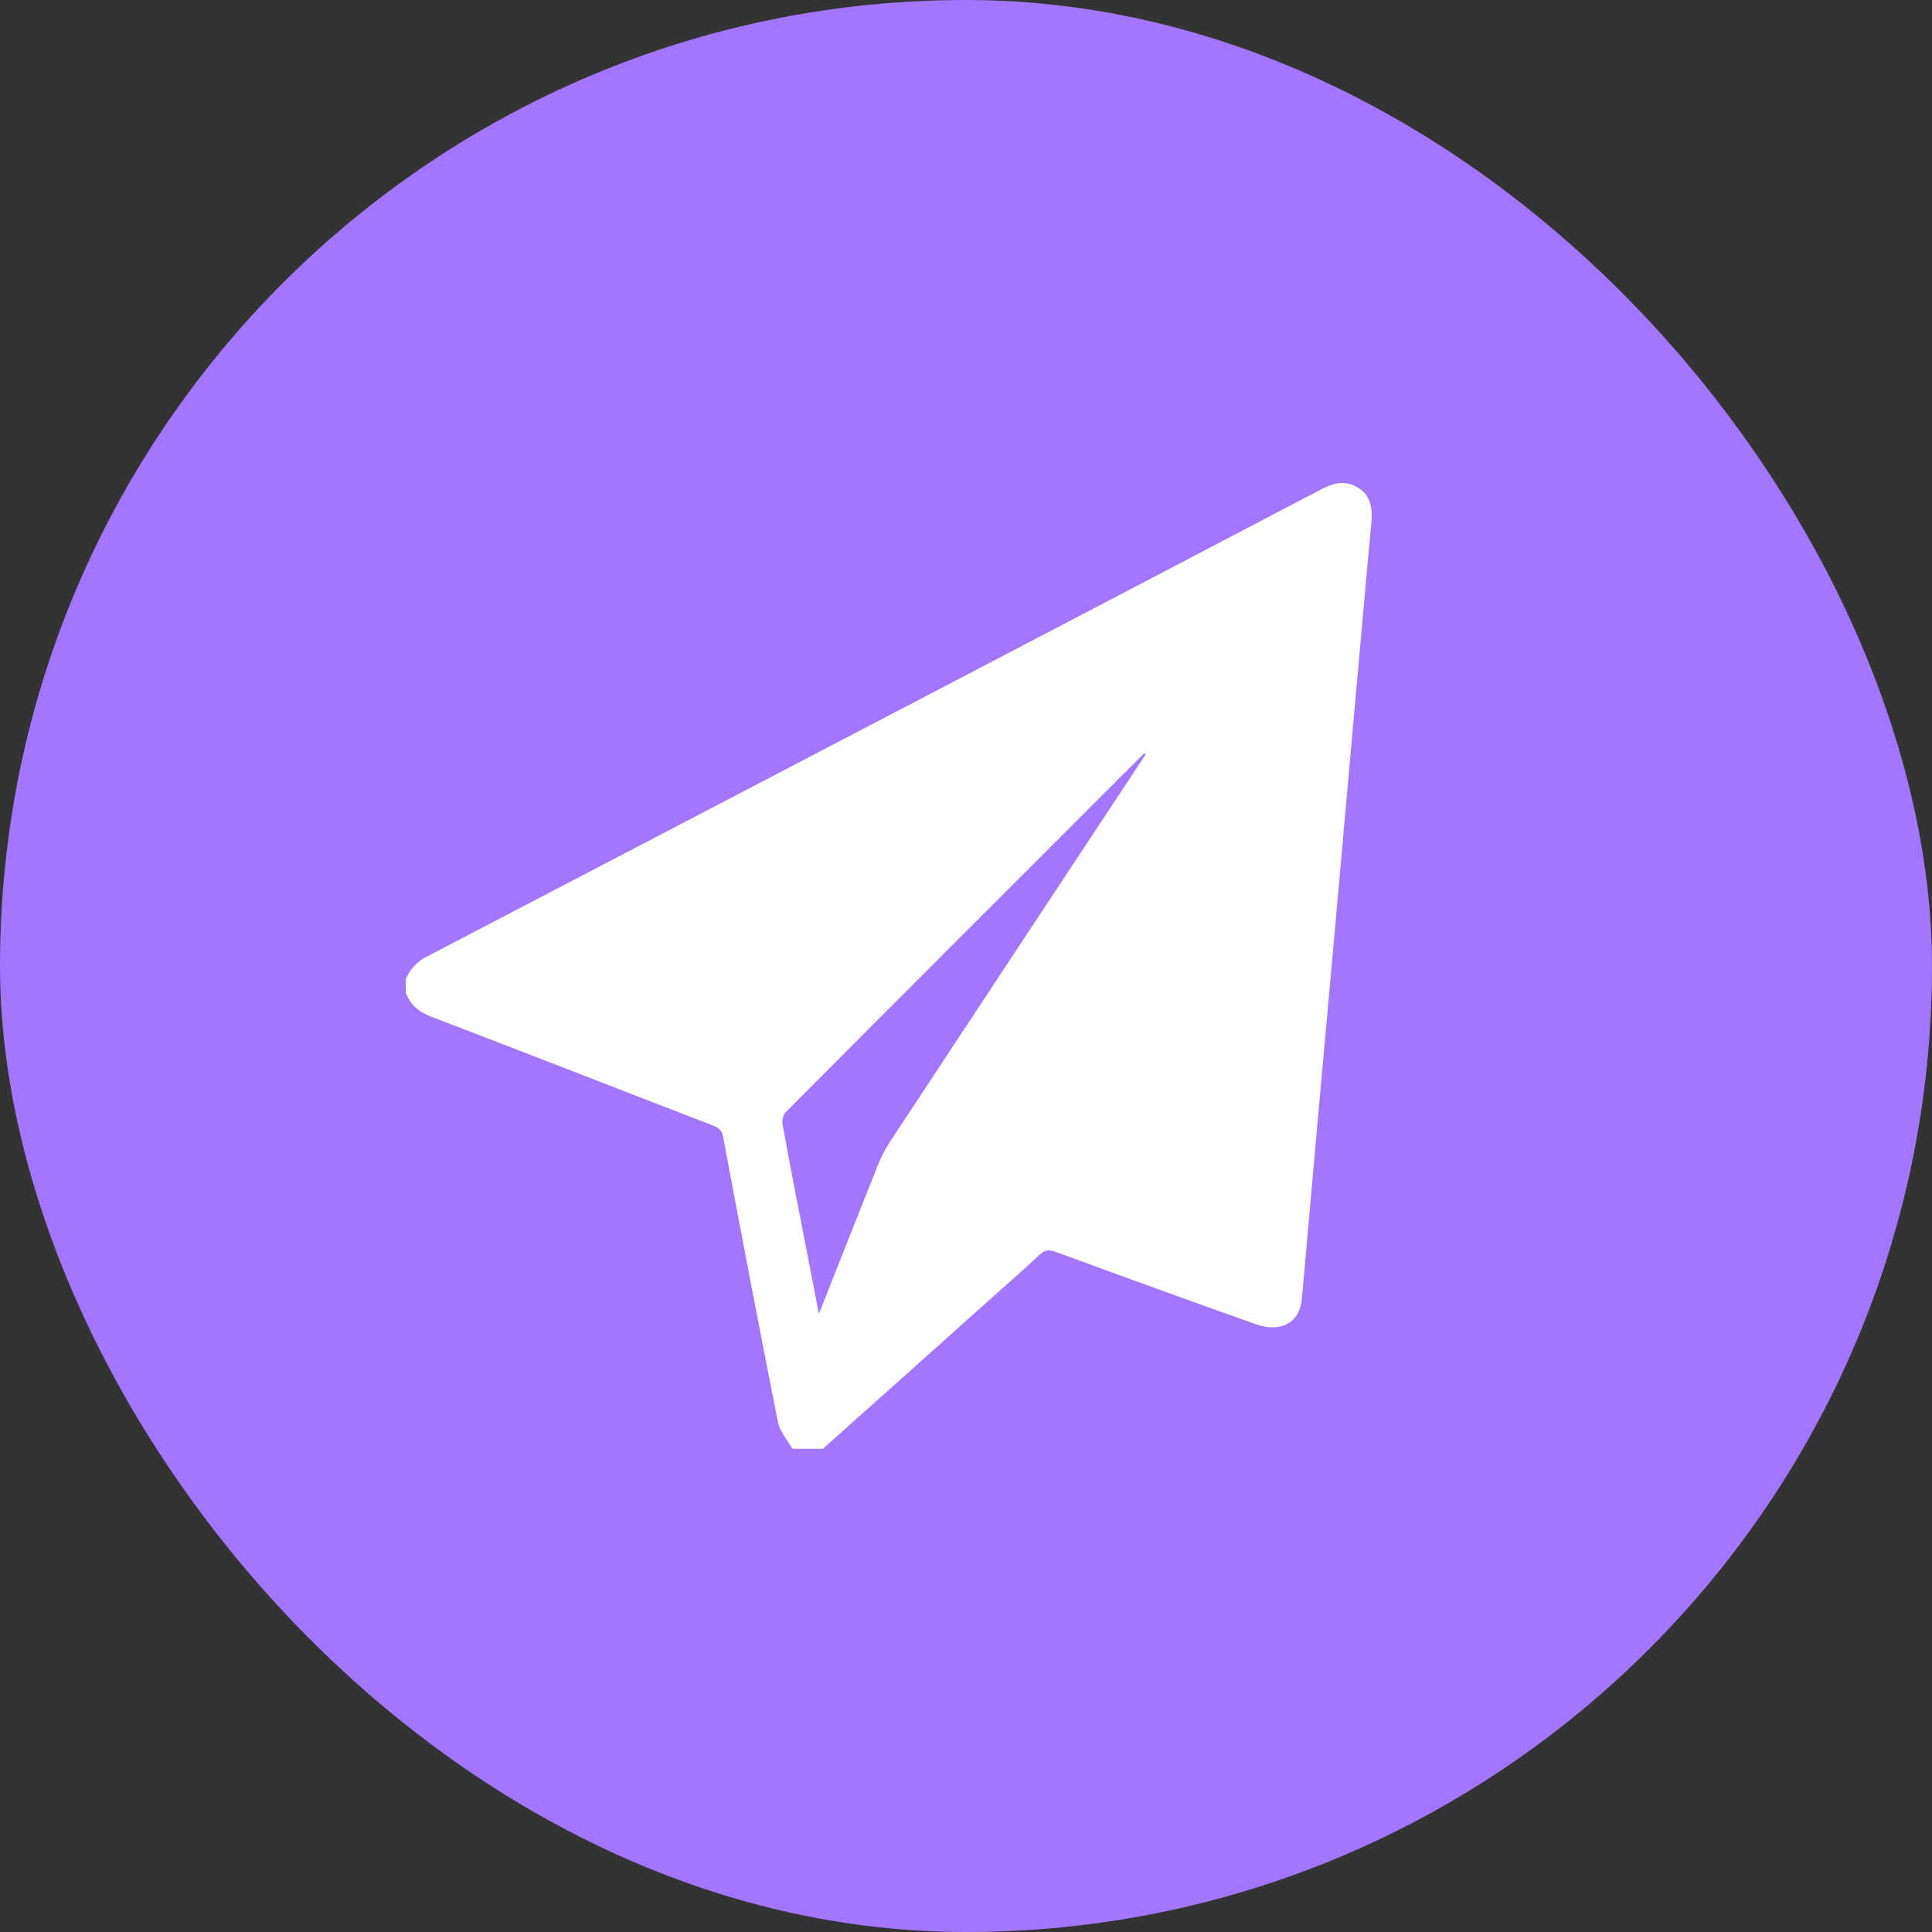
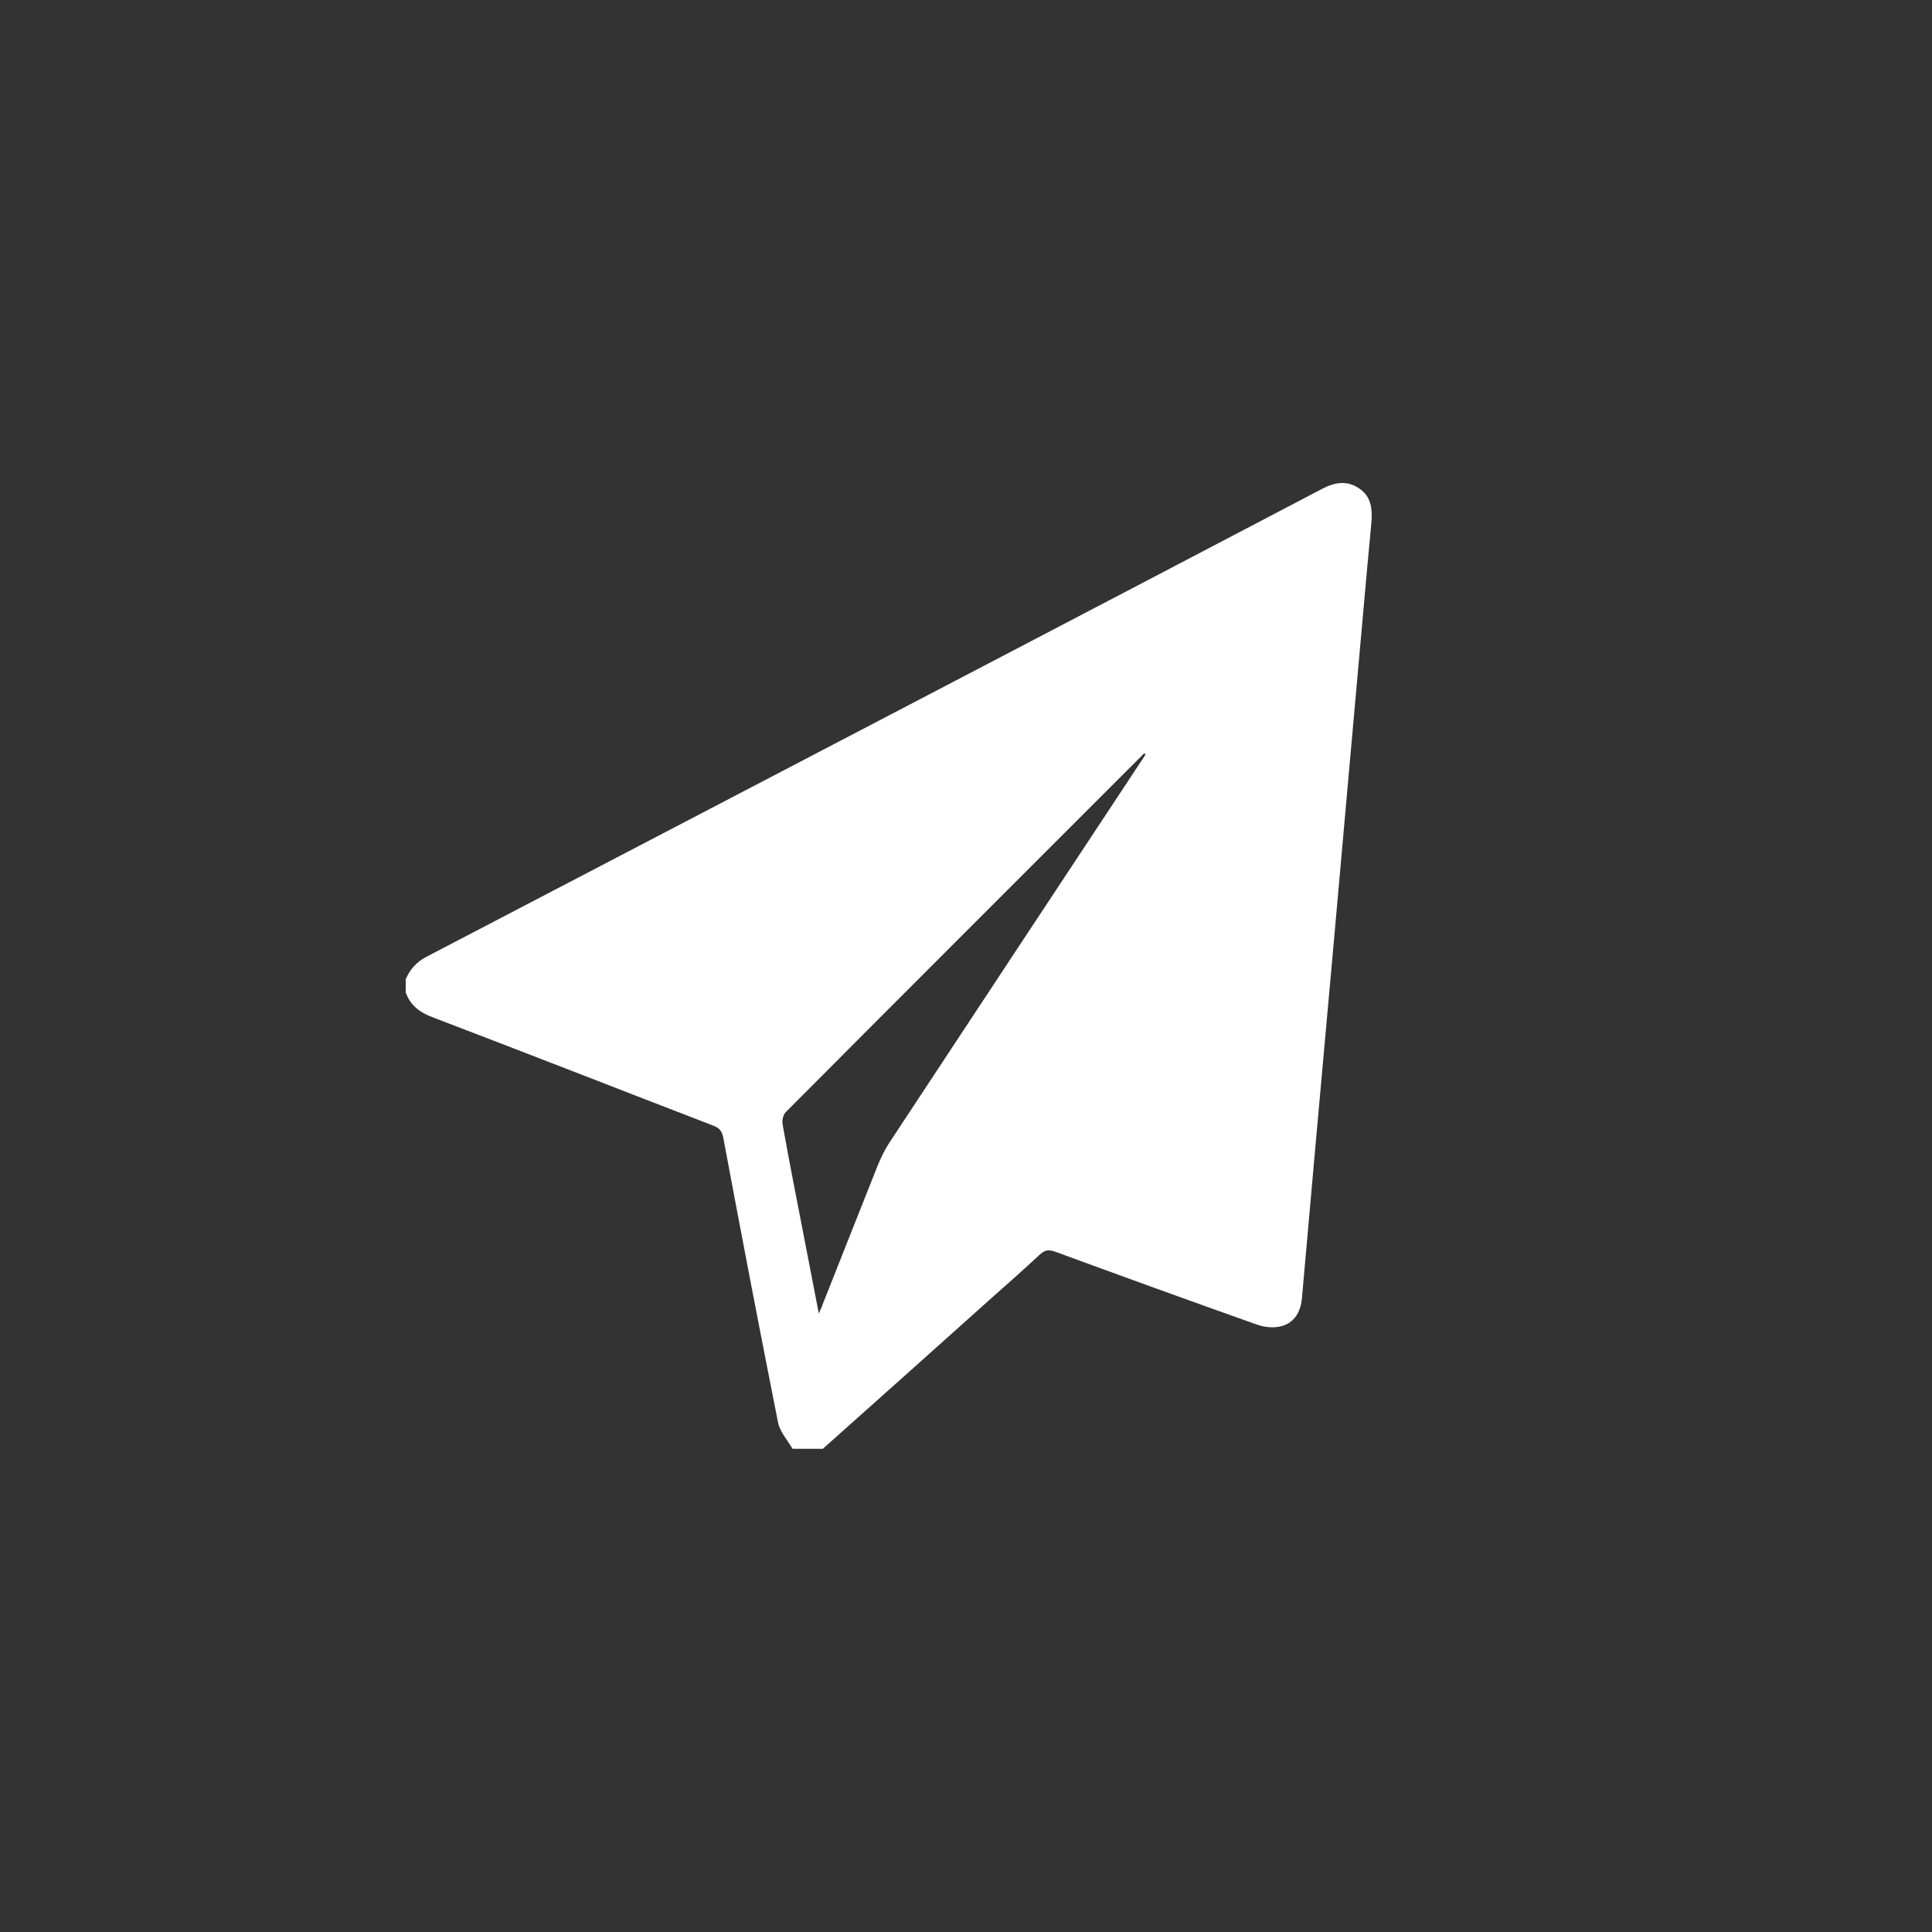
<svg xmlns="http://www.w3.org/2000/svg" width="80" height="80" viewBox="0 0 80 80" fill="none">
  <rect x="0" y="0" width="80" height="80" fill="#333333" stroke="none" />
-   <rect x="-3.05176e-05" width="80" height="80" rx="40" fill="#A276FF" />
  <path d="M34.072 59.992C33.65 59.992 33.239 59.992 32.817 59.992C32.606 59.625 32.295 59.292 32.217 58.903C31.44 54.981 30.684 51.048 29.951 47.115C29.896 46.826 29.785 46.704 29.518 46.604C25.653 45.115 21.798 43.604 17.922 42.126C17.389 41.926 16.989 41.637 16.8 41.093C16.8 40.915 16.8 40.726 16.8 40.548C16.978 40.137 17.244 39.837 17.644 39.626C24.953 35.815 32.25 32.004 39.548 28.194C44.613 25.549 49.689 22.894 54.754 20.238C55.287 19.961 55.798 19.883 56.298 20.238C56.787 20.572 56.831 21.094 56.787 21.638C56.731 22.238 56.676 22.827 56.62 23.427C56.376 26.205 56.12 28.971 55.876 31.749C55.654 34.204 55.443 36.649 55.221 39.104C54.976 41.859 54.721 44.626 54.476 47.381C54.288 49.504 54.099 51.637 53.91 53.759C53.854 54.403 53.521 54.837 52.955 54.937C52.666 54.992 52.333 54.948 52.044 54.848C49.256 53.859 46.468 52.848 43.68 51.825C43.425 51.737 43.269 51.759 43.069 51.937C42.414 52.548 41.736 53.148 41.07 53.737C38.737 55.825 36.405 57.914 34.072 59.992ZM47.434 31.238C47.423 31.227 47.401 31.216 47.39 31.193C47.356 31.216 47.323 31.238 47.301 31.271C42.38 36.193 37.449 41.115 32.539 46.048C32.428 46.159 32.373 46.392 32.406 46.559C32.661 48.004 32.95 49.448 33.228 50.892C33.45 52.014 33.661 53.148 33.905 54.392C34.005 54.17 34.05 54.059 34.094 53.937C34.849 52.037 35.594 50.137 36.349 48.248C36.482 47.926 36.638 47.604 36.827 47.315C40.281 42.071 43.747 36.826 47.212 31.582C47.29 31.471 47.368 31.349 47.434 31.238Z" fill="white" />
</svg>